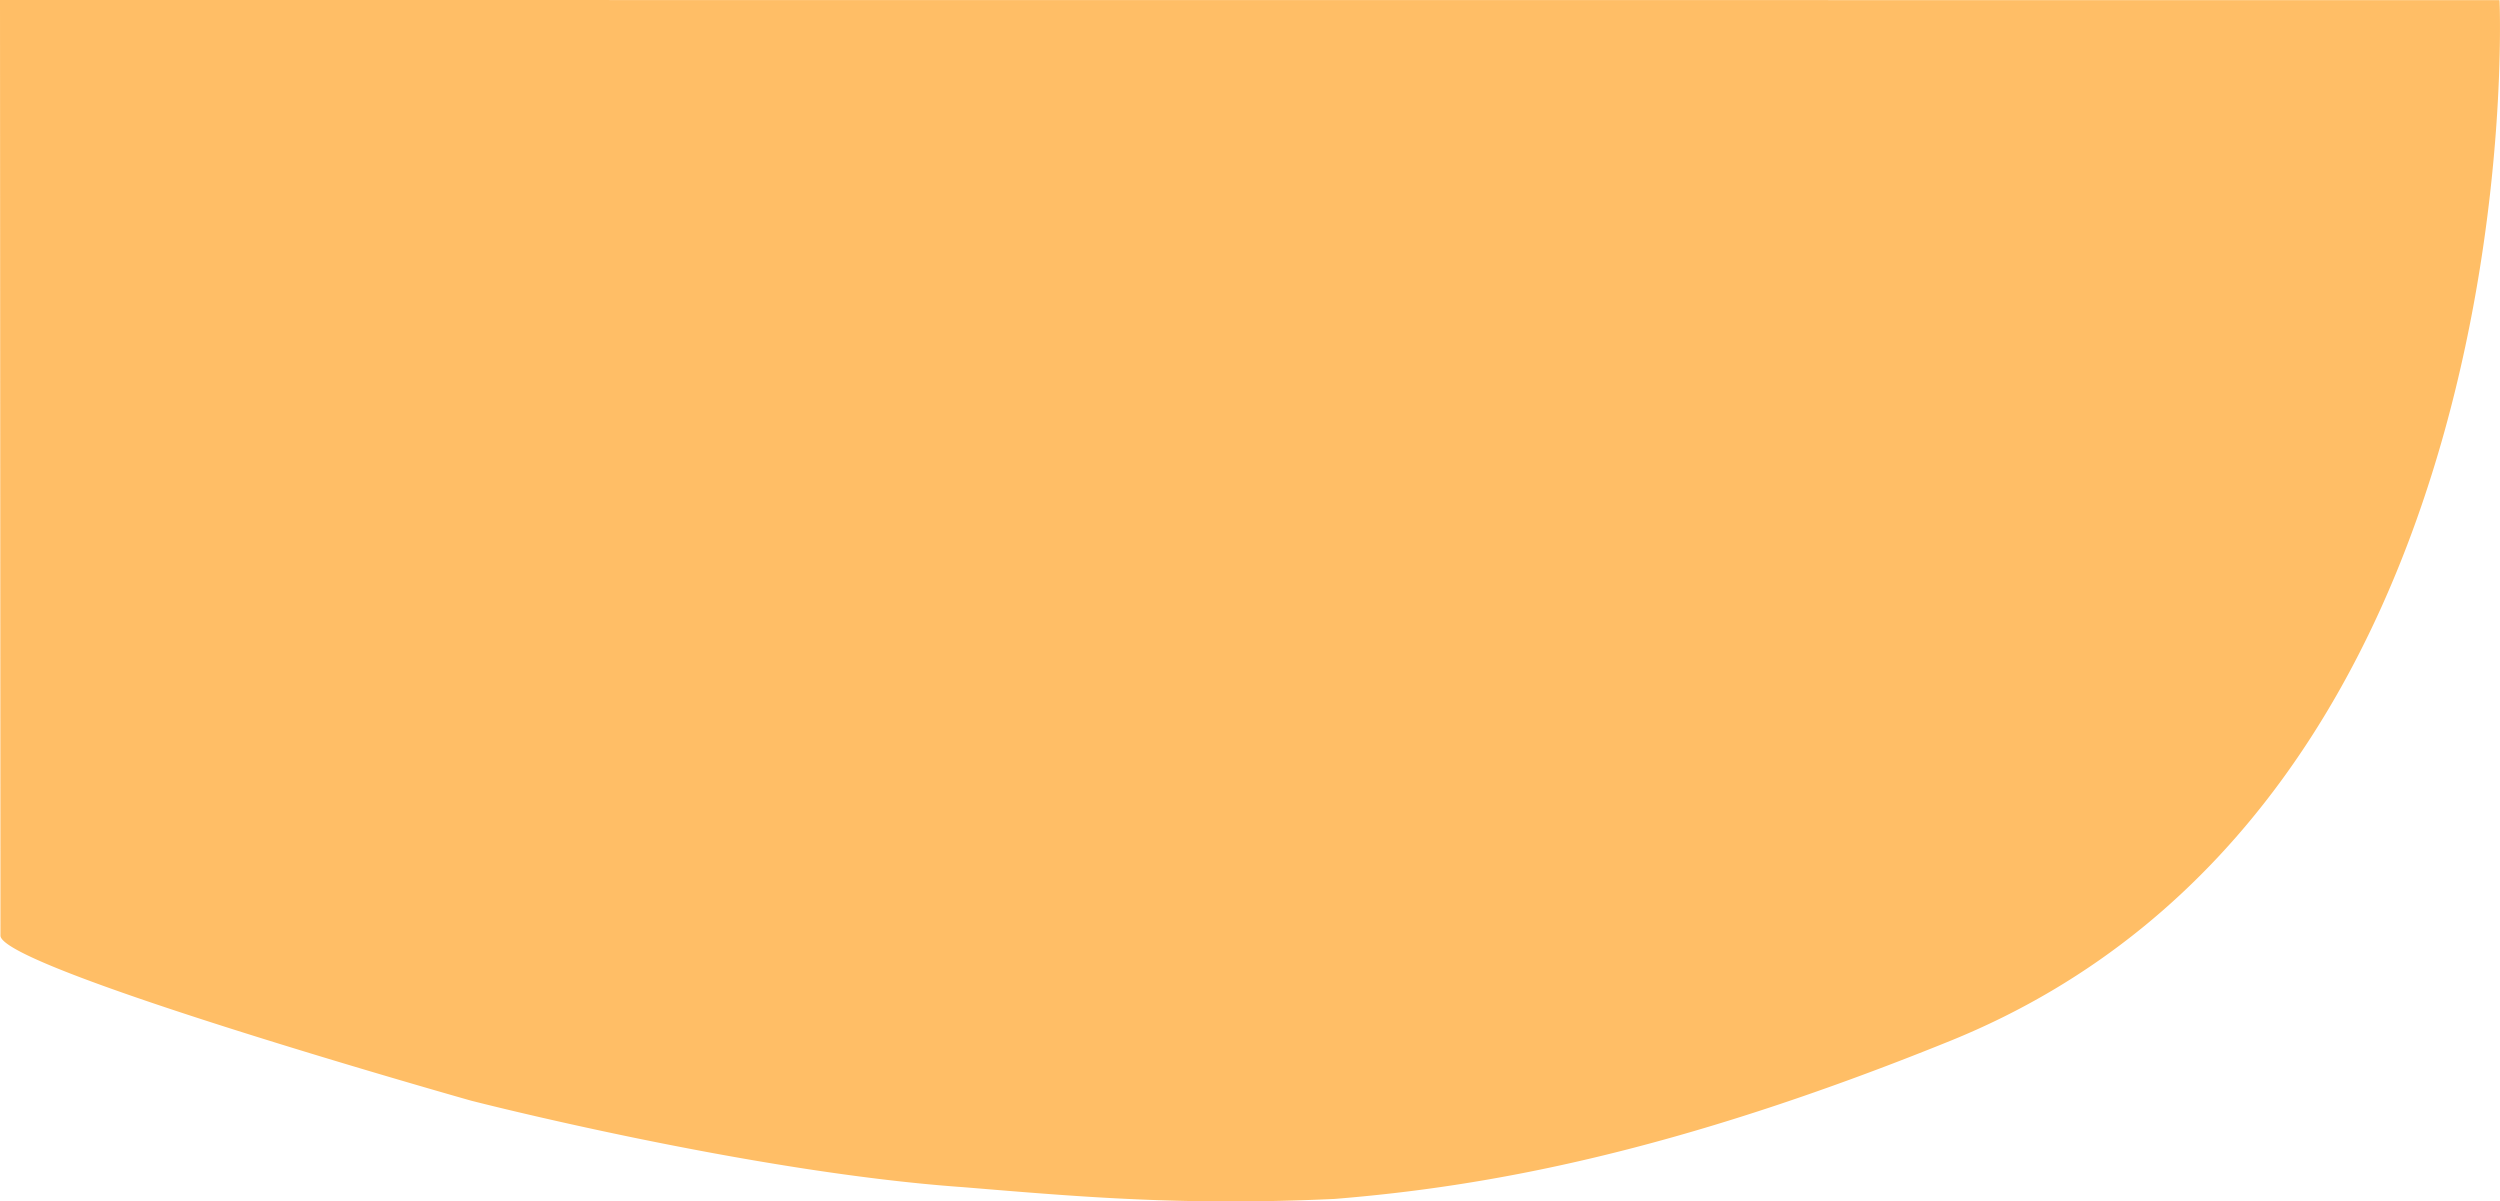
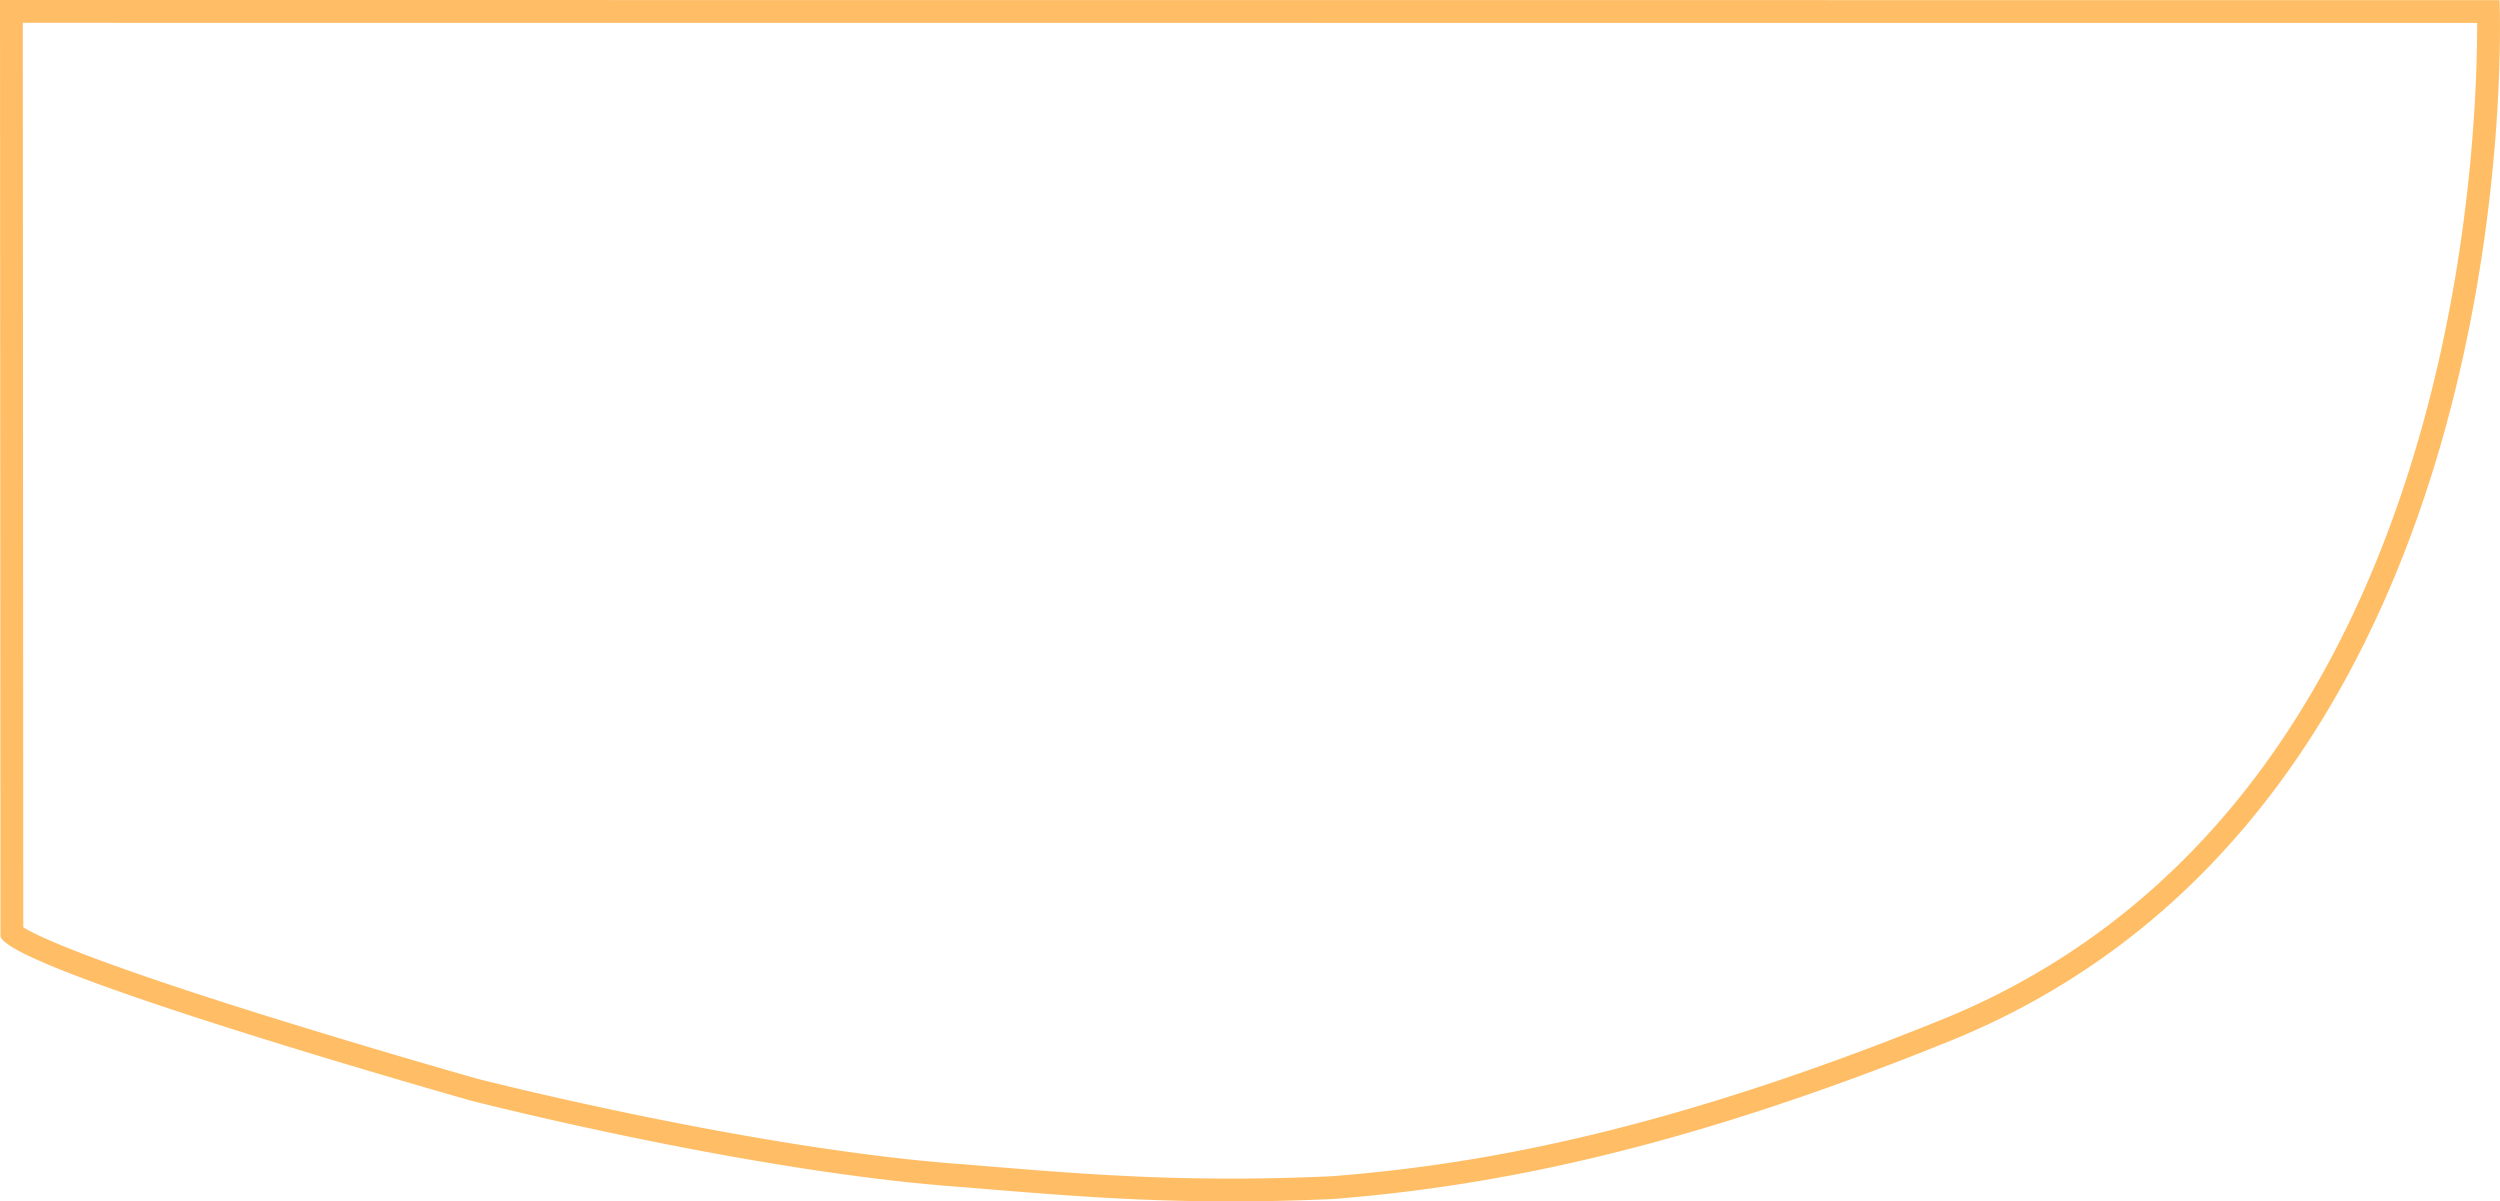
<svg xmlns="http://www.w3.org/2000/svg" height="52.629" viewBox="0 0 109.512 52.629">
  <g fill="#ffbe66">
-     <path d="M53.89 52.129c-4.128 0-7.486-.278-11.041-.573l-.611-.05h-.007c-9.178-.647-21.152-3.694-21.467-3.774-.196-.056-4.961-1.406-9.807-2.93-2.887-.908-5.237-1.7-6.983-2.351-2.651-.99-3.3-1.438-3.454-1.58C.52 37.515.502 4.953.5.5l108.505.006c.031 1.962-.02 9.699-2.416 18.29-1.617 5.803-3.971 10.852-6.996 15.014-3.77 5.182-8.6 8.992-14.36 11.326-12.88 5.217-21.09 6.42-26.803 6.883-1.564.074-3.049.11-4.54.11Z" />
    <path d="M53.89 51.629c1.48 0 2.955-.036 4.508-.108 5.678-.46 13.836-1.66 26.647-6.85 5.667-2.294 10.423-6.044 14.134-11.144 2.99-4.107 5.319-9.1 6.921-14.838 2.219-7.943 2.417-15.156 2.41-17.683L1 1c.003 5.834.019 35.289.02 39.619.544.344 2.61 1.361 10.338 3.785a401.124 401.124 0 0 0 9.537 2.846c.428.11 12.286 3.117 21.372 3.756l.012.002.61.05c3.546.293 6.894.57 11.001.57m0 1c-4.386 0-7.927-.314-11.694-.624-9.409-.662-21.562-3.79-21.562-3.79S.02 42.393.02 40.983C.02 38.117 0 0 0 0l109.492.006s1.586 35.2-24.071 45.593c-12.136 4.916-20.362 6.385-26.96 6.92-1.636.076-3.148.11-4.57.11Z" />
  </g>
</svg>